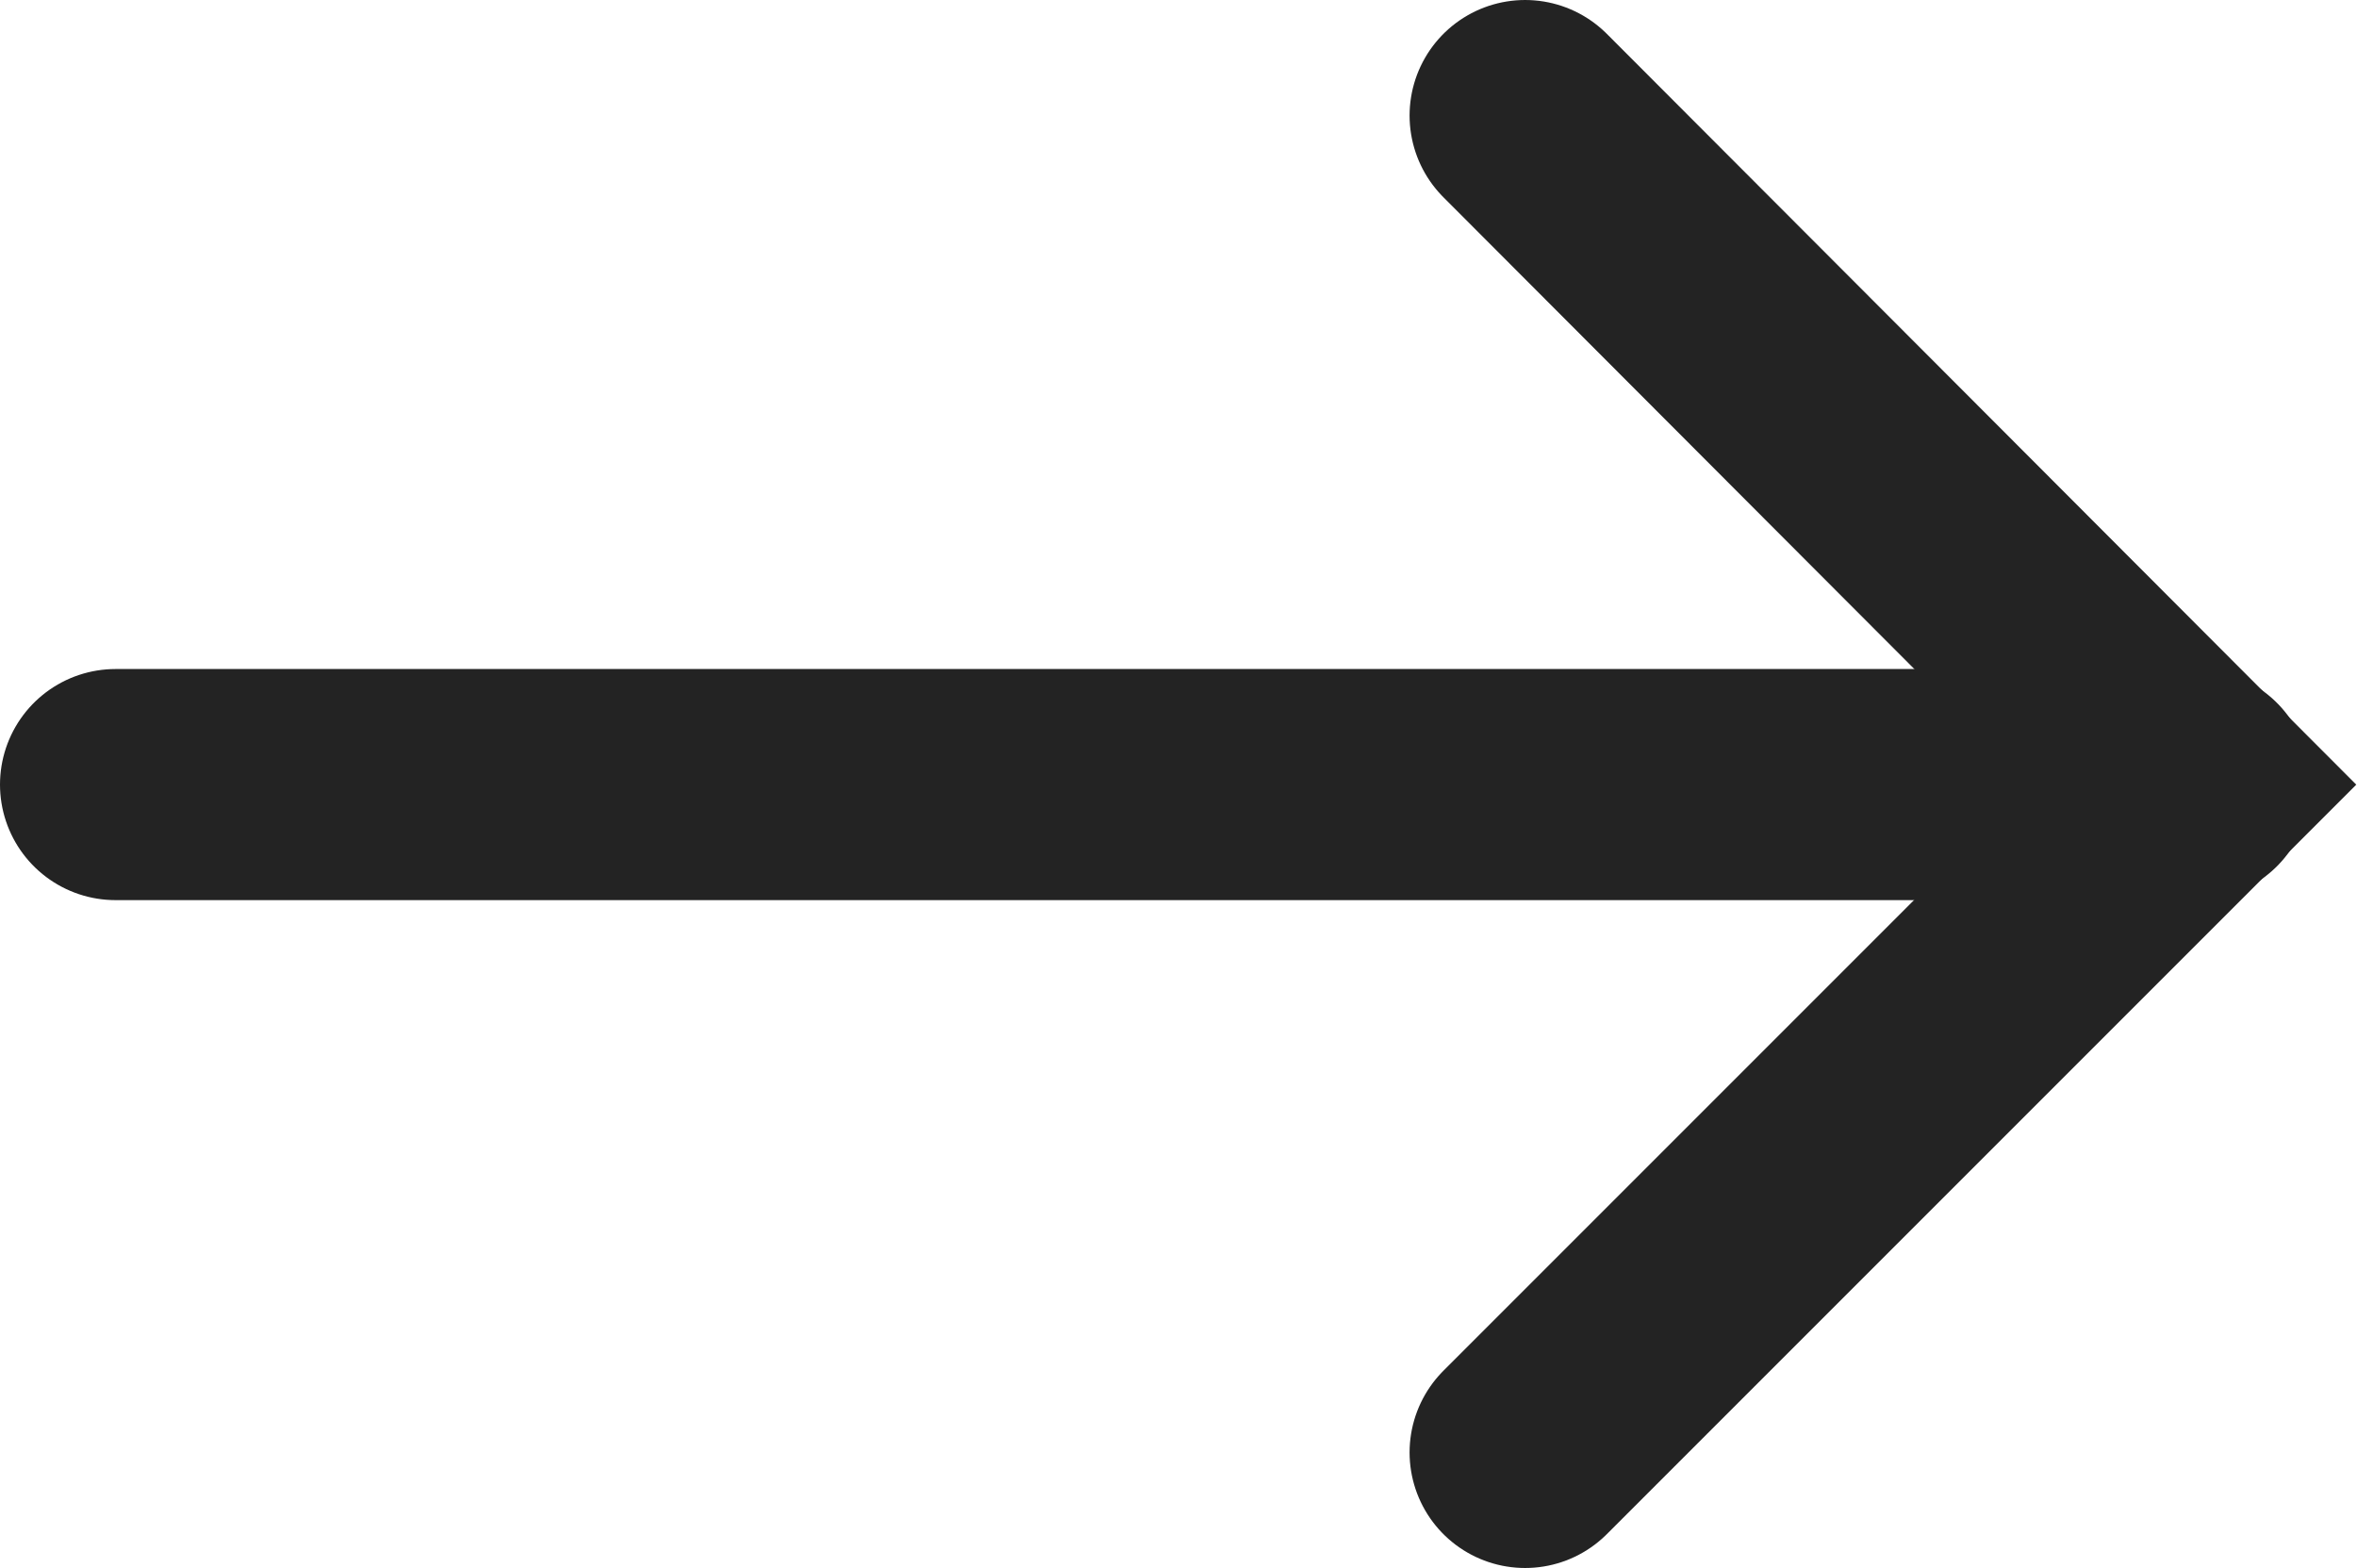
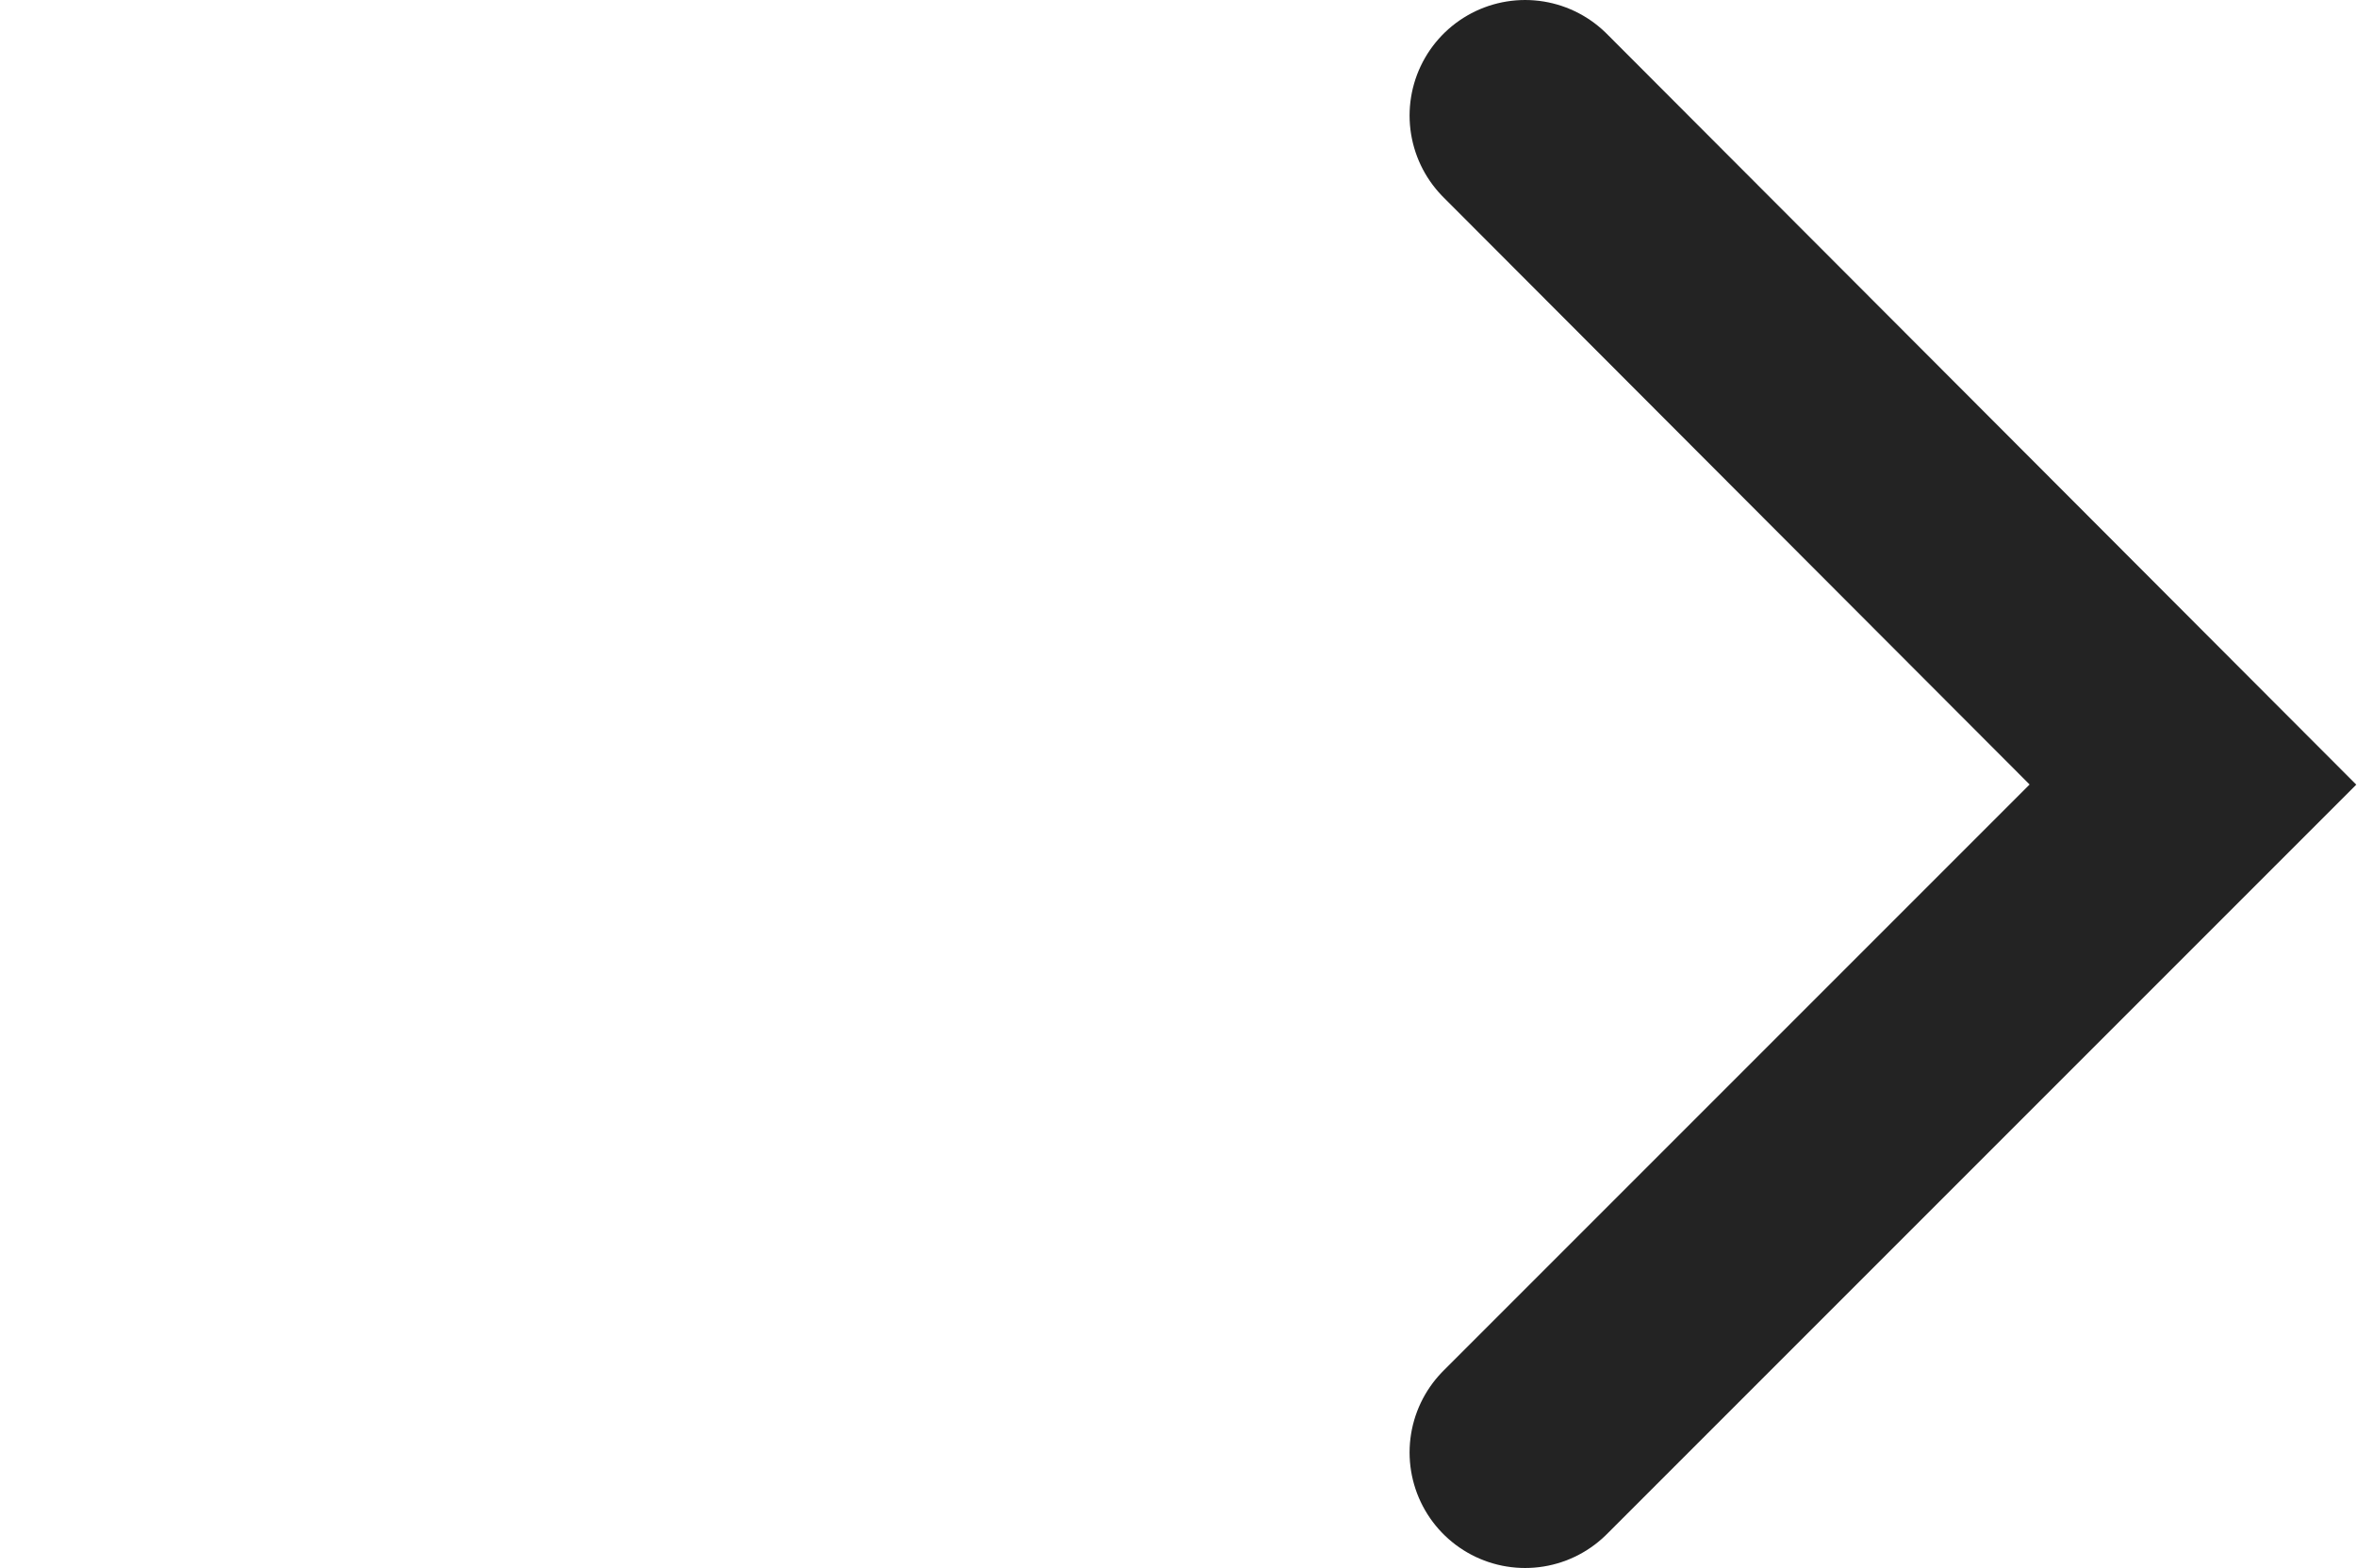
<svg xmlns="http://www.w3.org/2000/svg" viewBox="0 0 20.4 13.57">
  <defs>
    <style>.cls-1{fill:none;stroke:#232323;stroke-linecap:round;stroke-miterlimit:10;stroke-width:2px;}</style>
  </defs>
  <title>black link arrow</title>
  <g id="Layer_2" data-name="Layer 2">
    <g id="Layer_1-2" data-name="Layer 1">
      <polyline class="cls-1" points="13.2 1 18.98 6.79 13.2 12.57" />
-       <line class="cls-1" x1="1" y1="6.79" x2="19" y2="6.79" />
    </g>
  </g>
</svg>